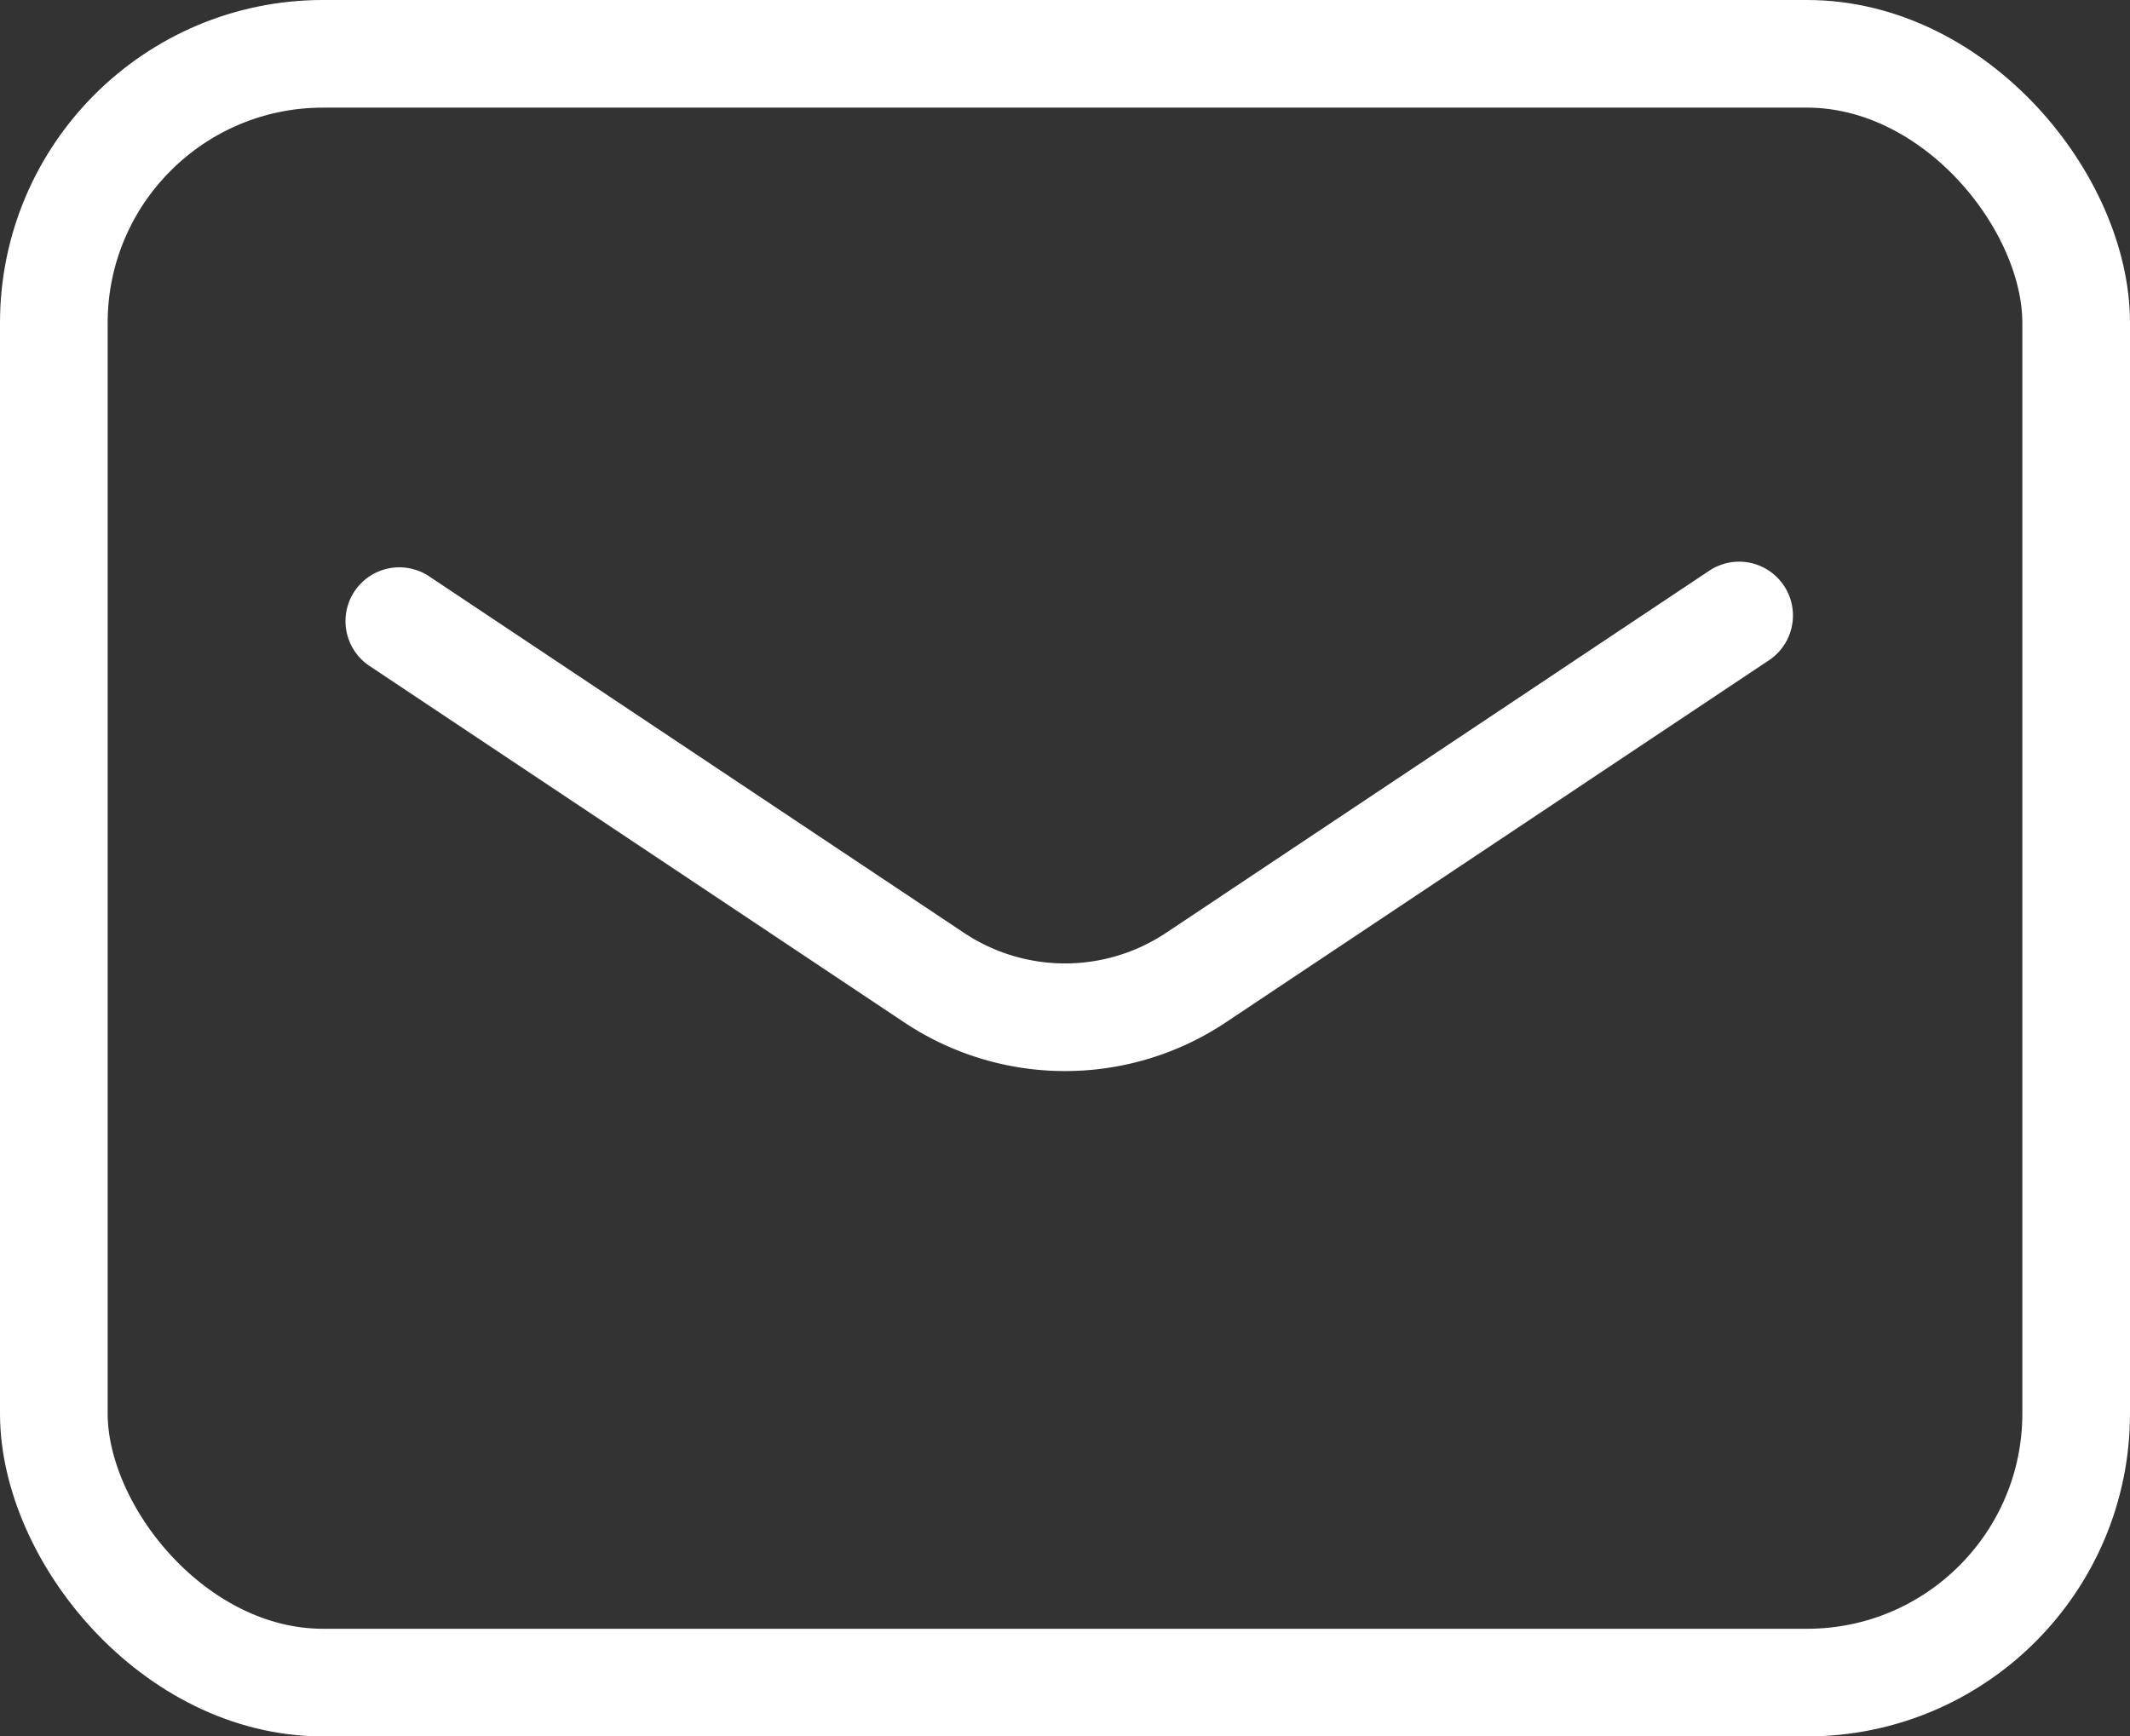
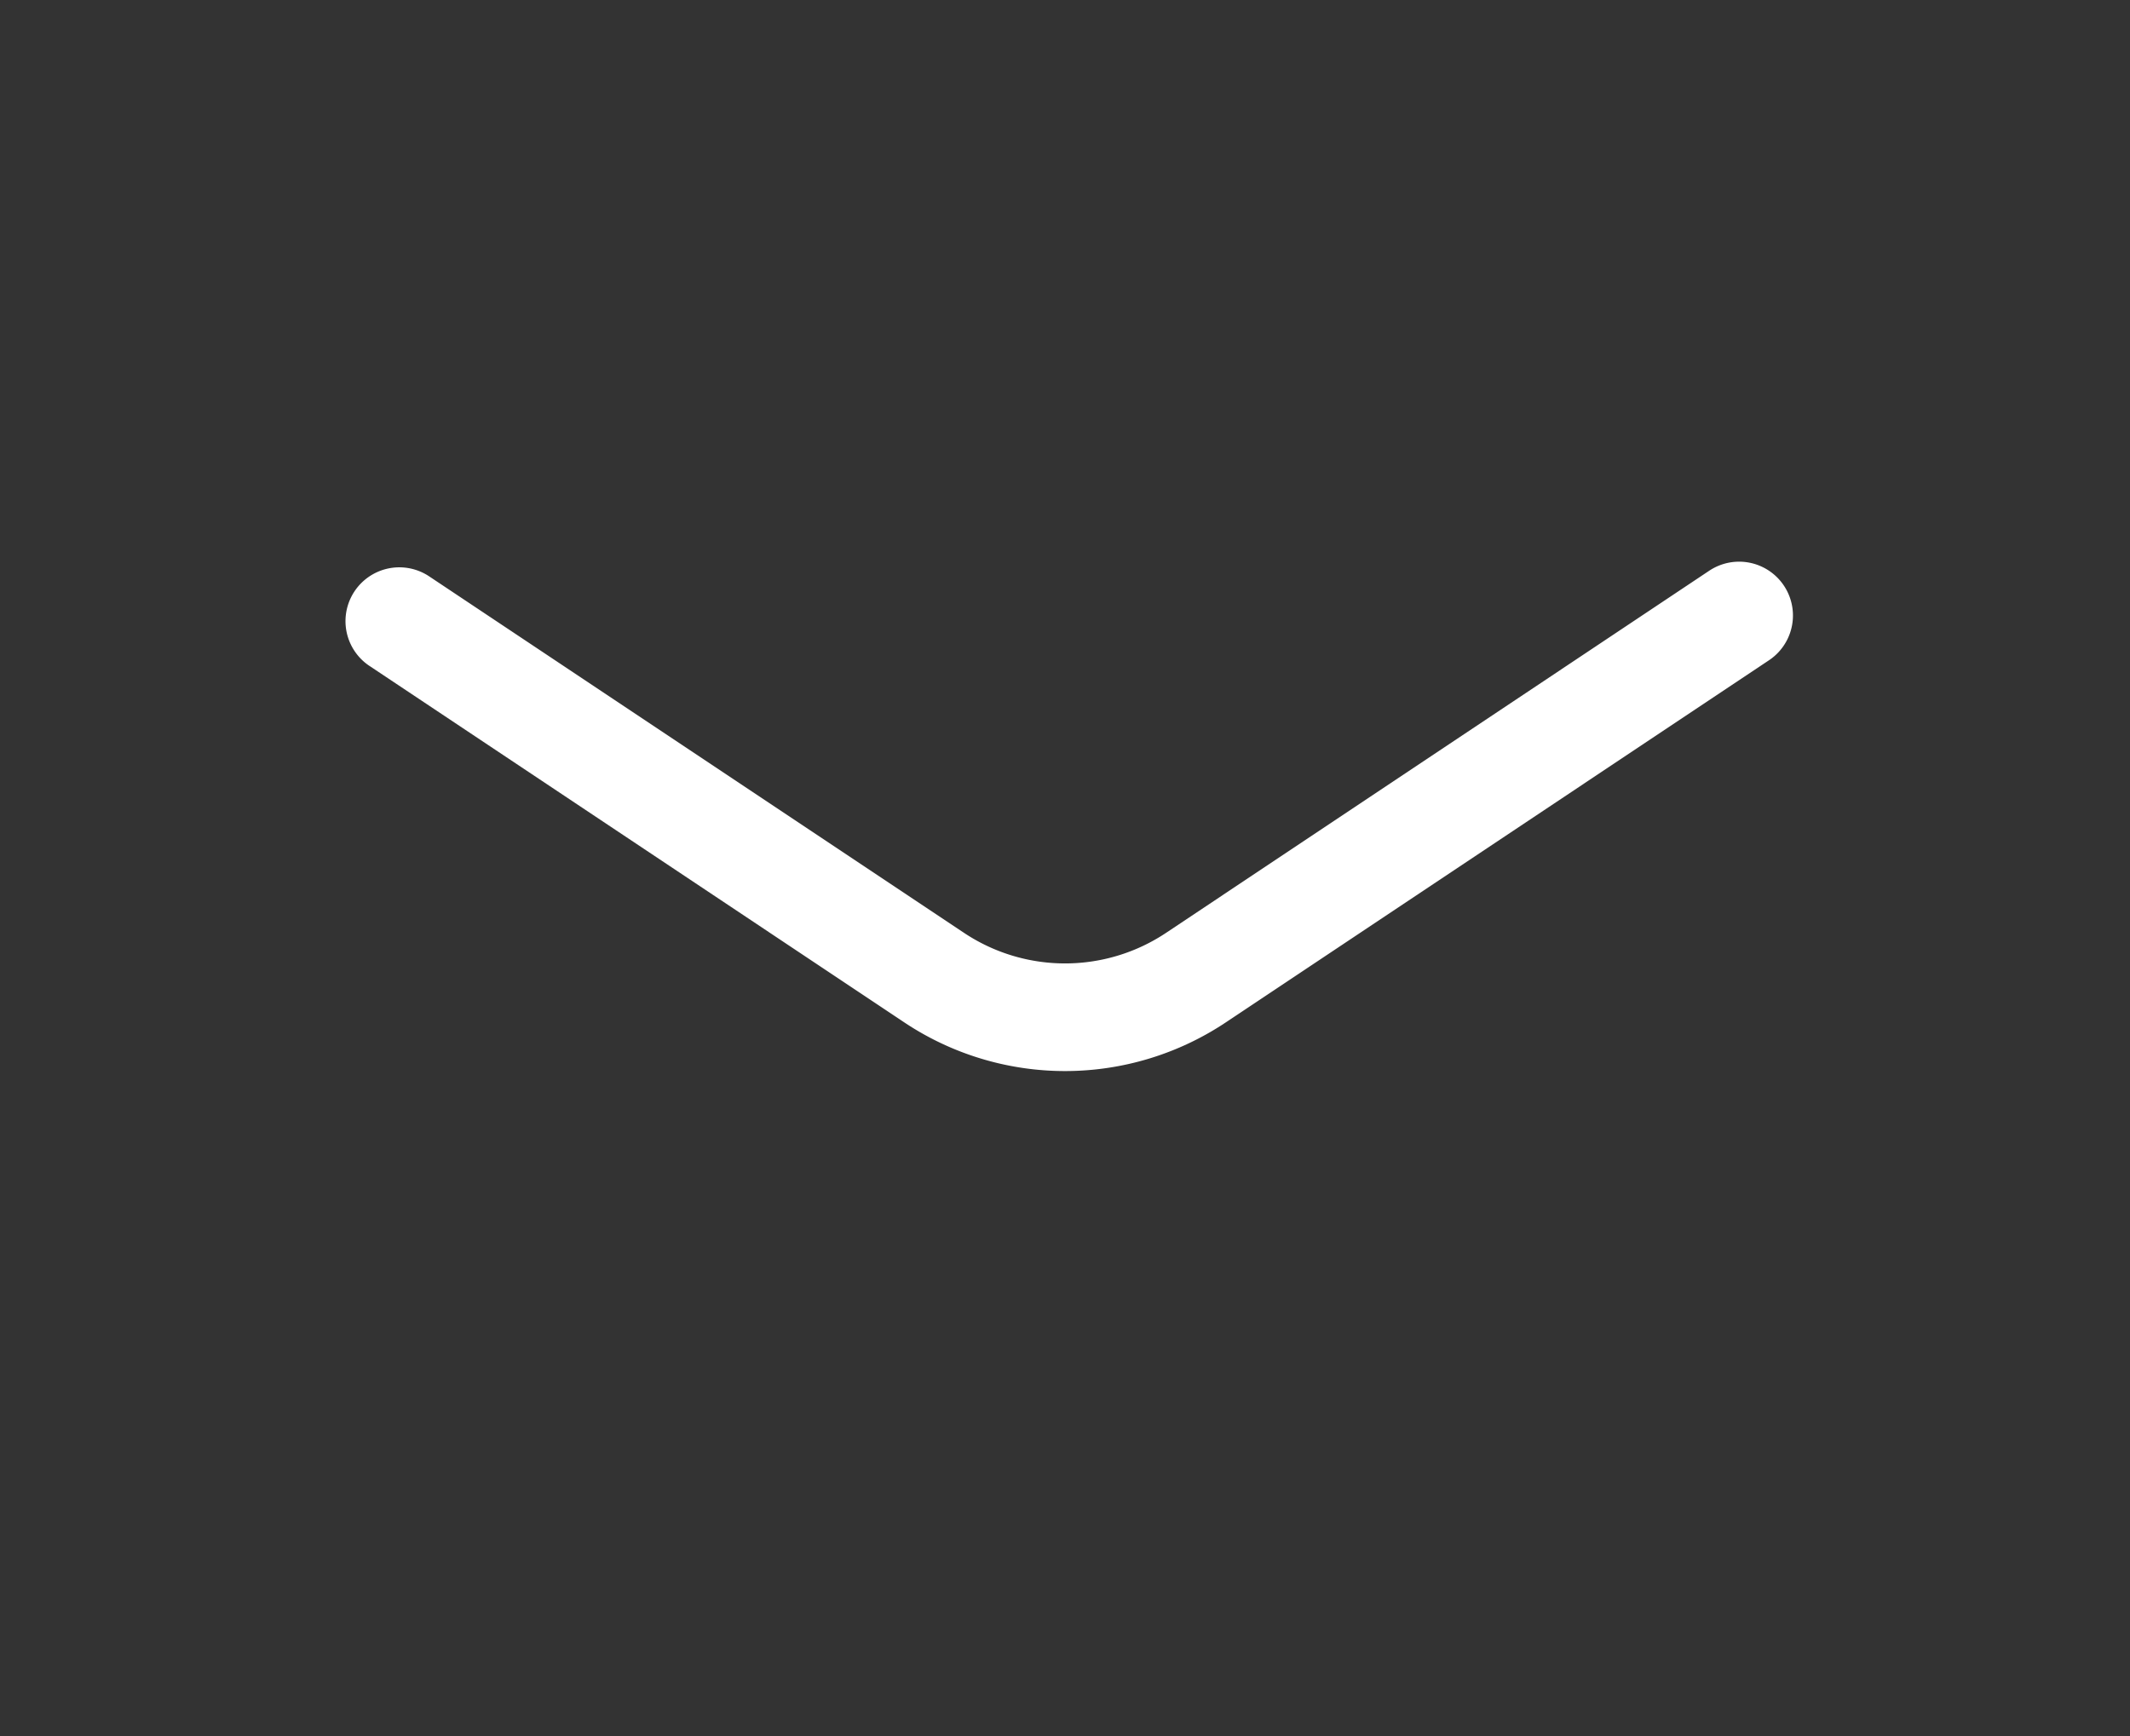
<svg xmlns="http://www.w3.org/2000/svg" width="23.742" height="19.359" viewBox="0 0 23.742 19.359">
  <rect x="0" y="0" width="23.742" height="19.359" fill="#333333" stroke="none" />
  <g id="icon_mail" transform="translate(0.6 0.6)">
    <g id="グループ_9133" data-name="グループ 9133" transform="translate(0 0)">
      <g id="グループ_9134" data-name="グループ 9134" transform="translate(0)">
        <g id="グループ_5333" data-name="グループ 5333" transform="translate(0)">
-           <rect id="長方形_1985" data-name="長方形 1985" width="22.542" height="18.159" rx="3" transform="translate(0)" stroke-width="1.2" stroke="#fff" stroke-linecap="round" stroke-linejoin="round" fill="none" />
          <path id="パス_7366" data-name="パス 7366" d="M12.15,20.063l5.955,3.97a2.63,2.63,0,0,0,2.931,0L27.084,20" transform="translate(-8.299 -13.738)" fill="none" stroke="#fff" stroke-linecap="round" stroke-linejoin="round" stroke-width="1.2" />
        </g>
      </g>
    </g>
  </g>
</svg>